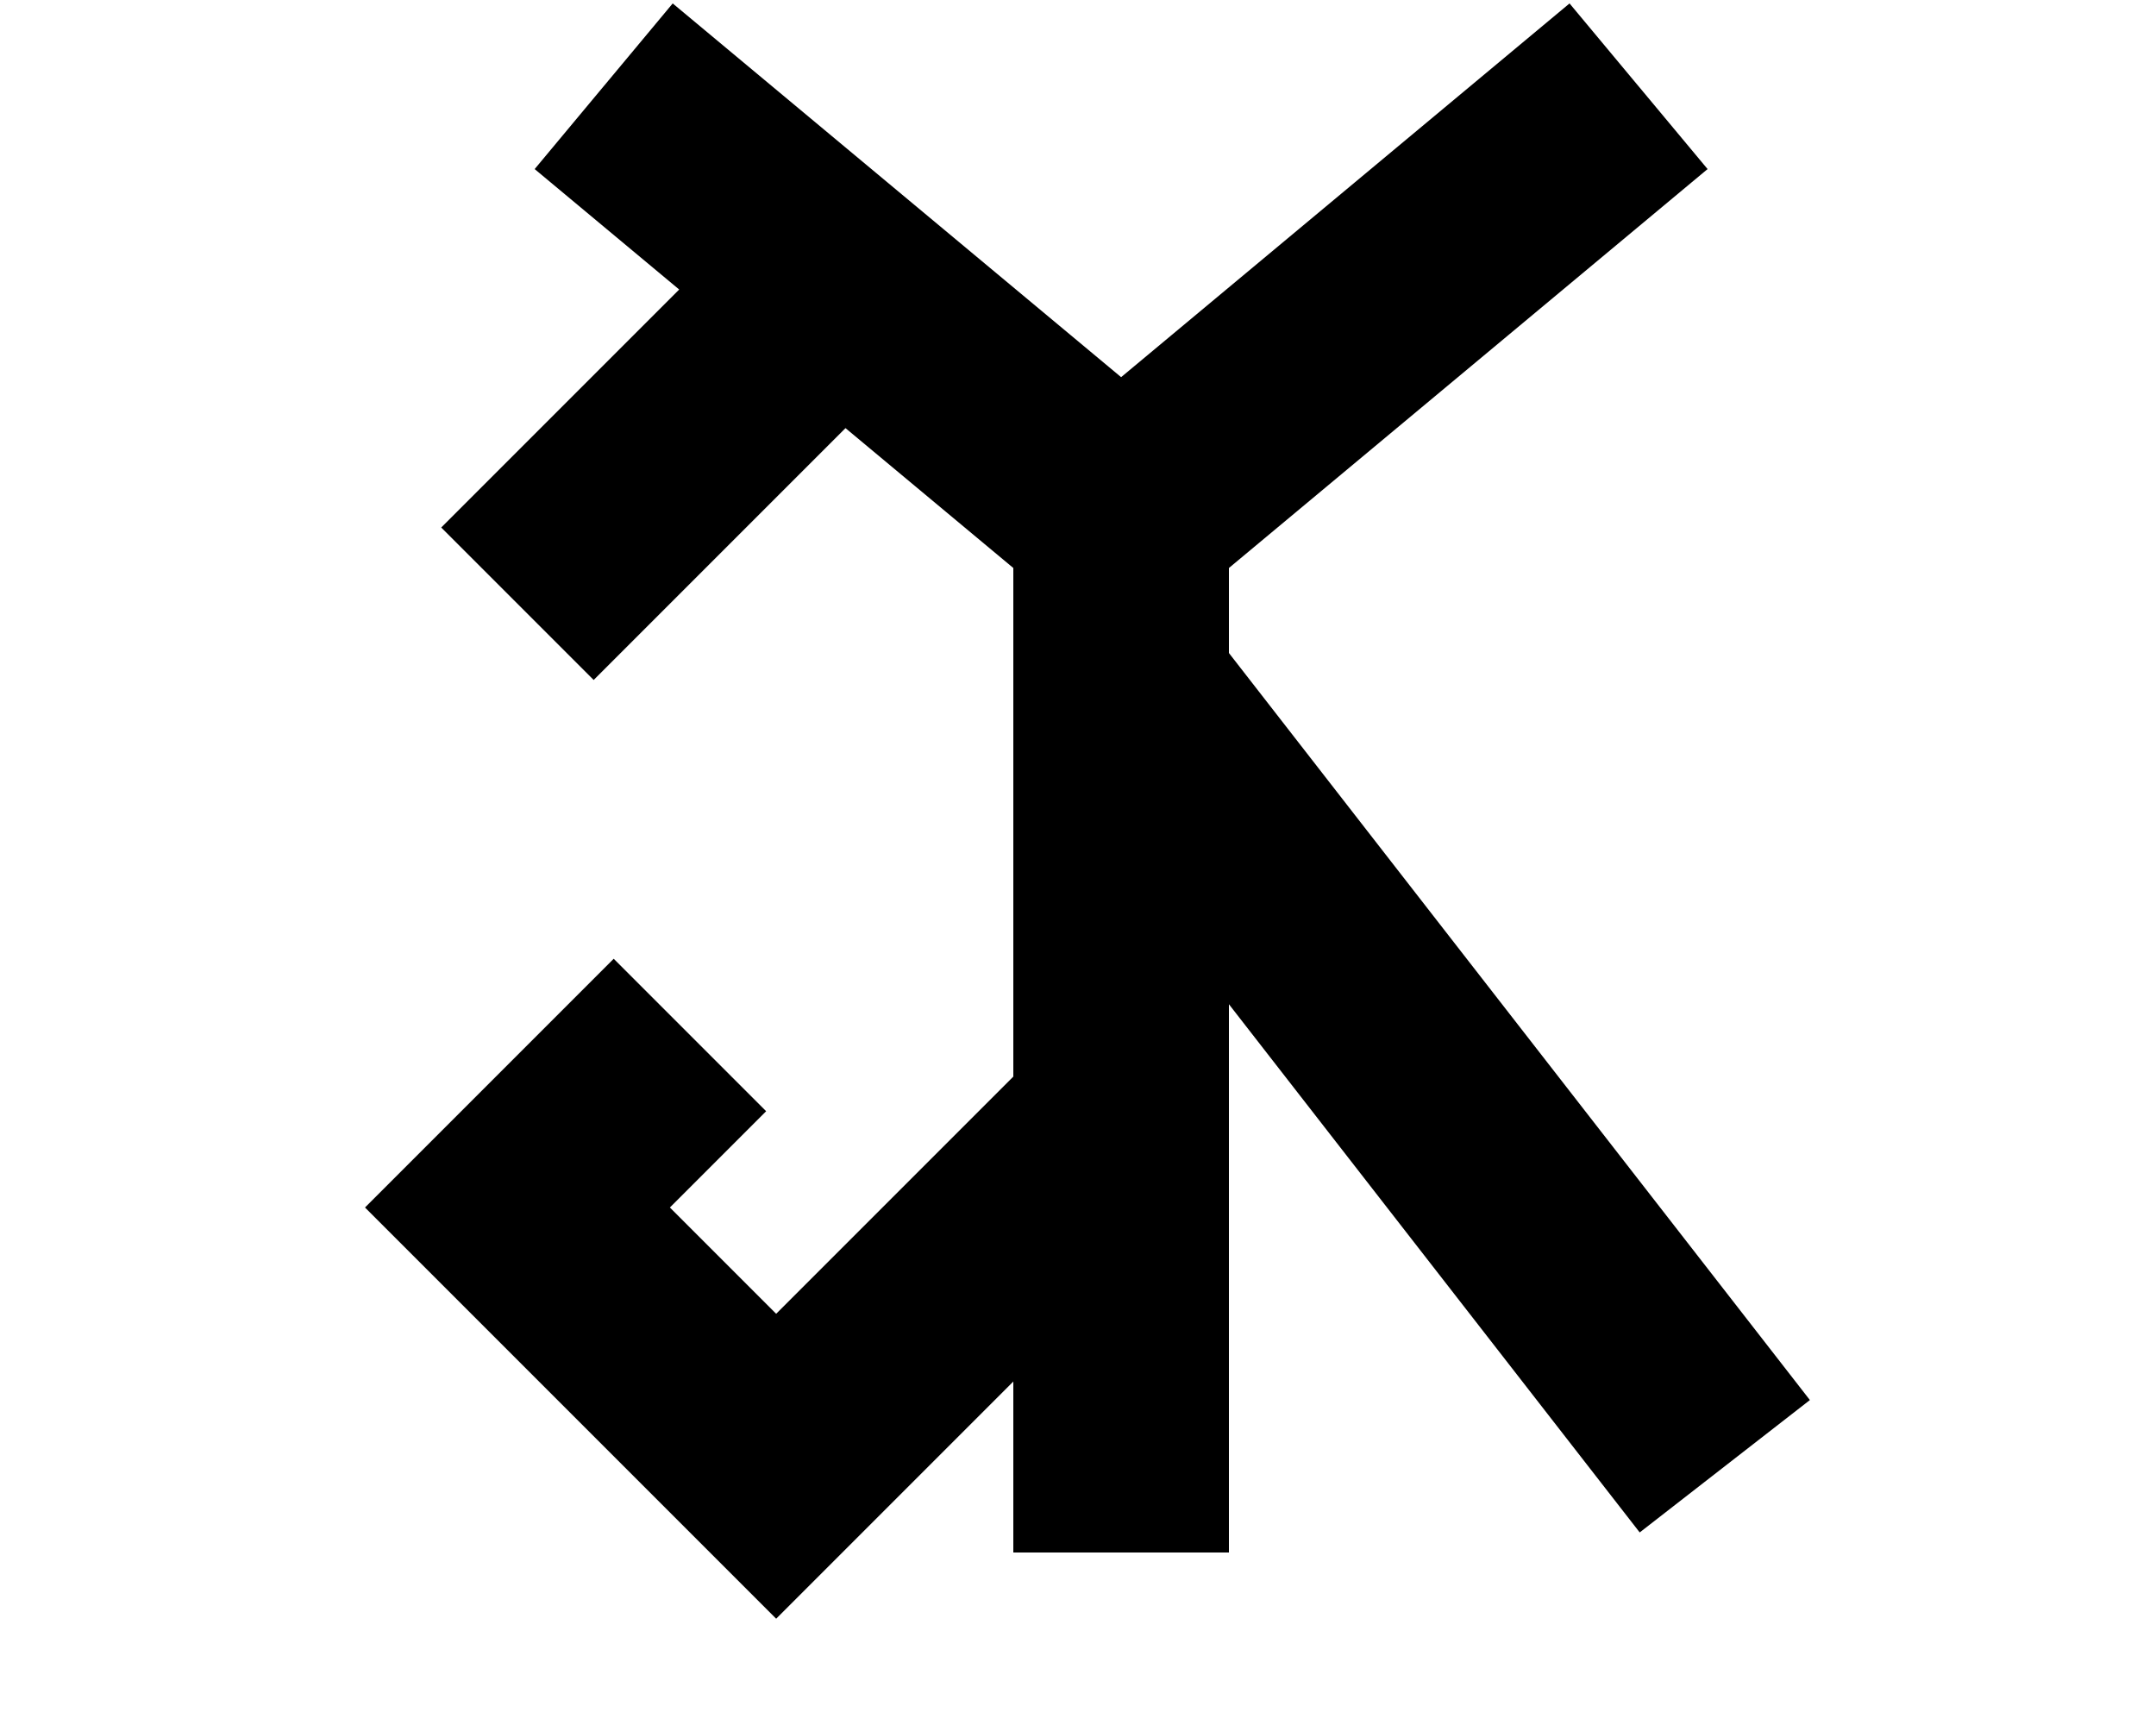
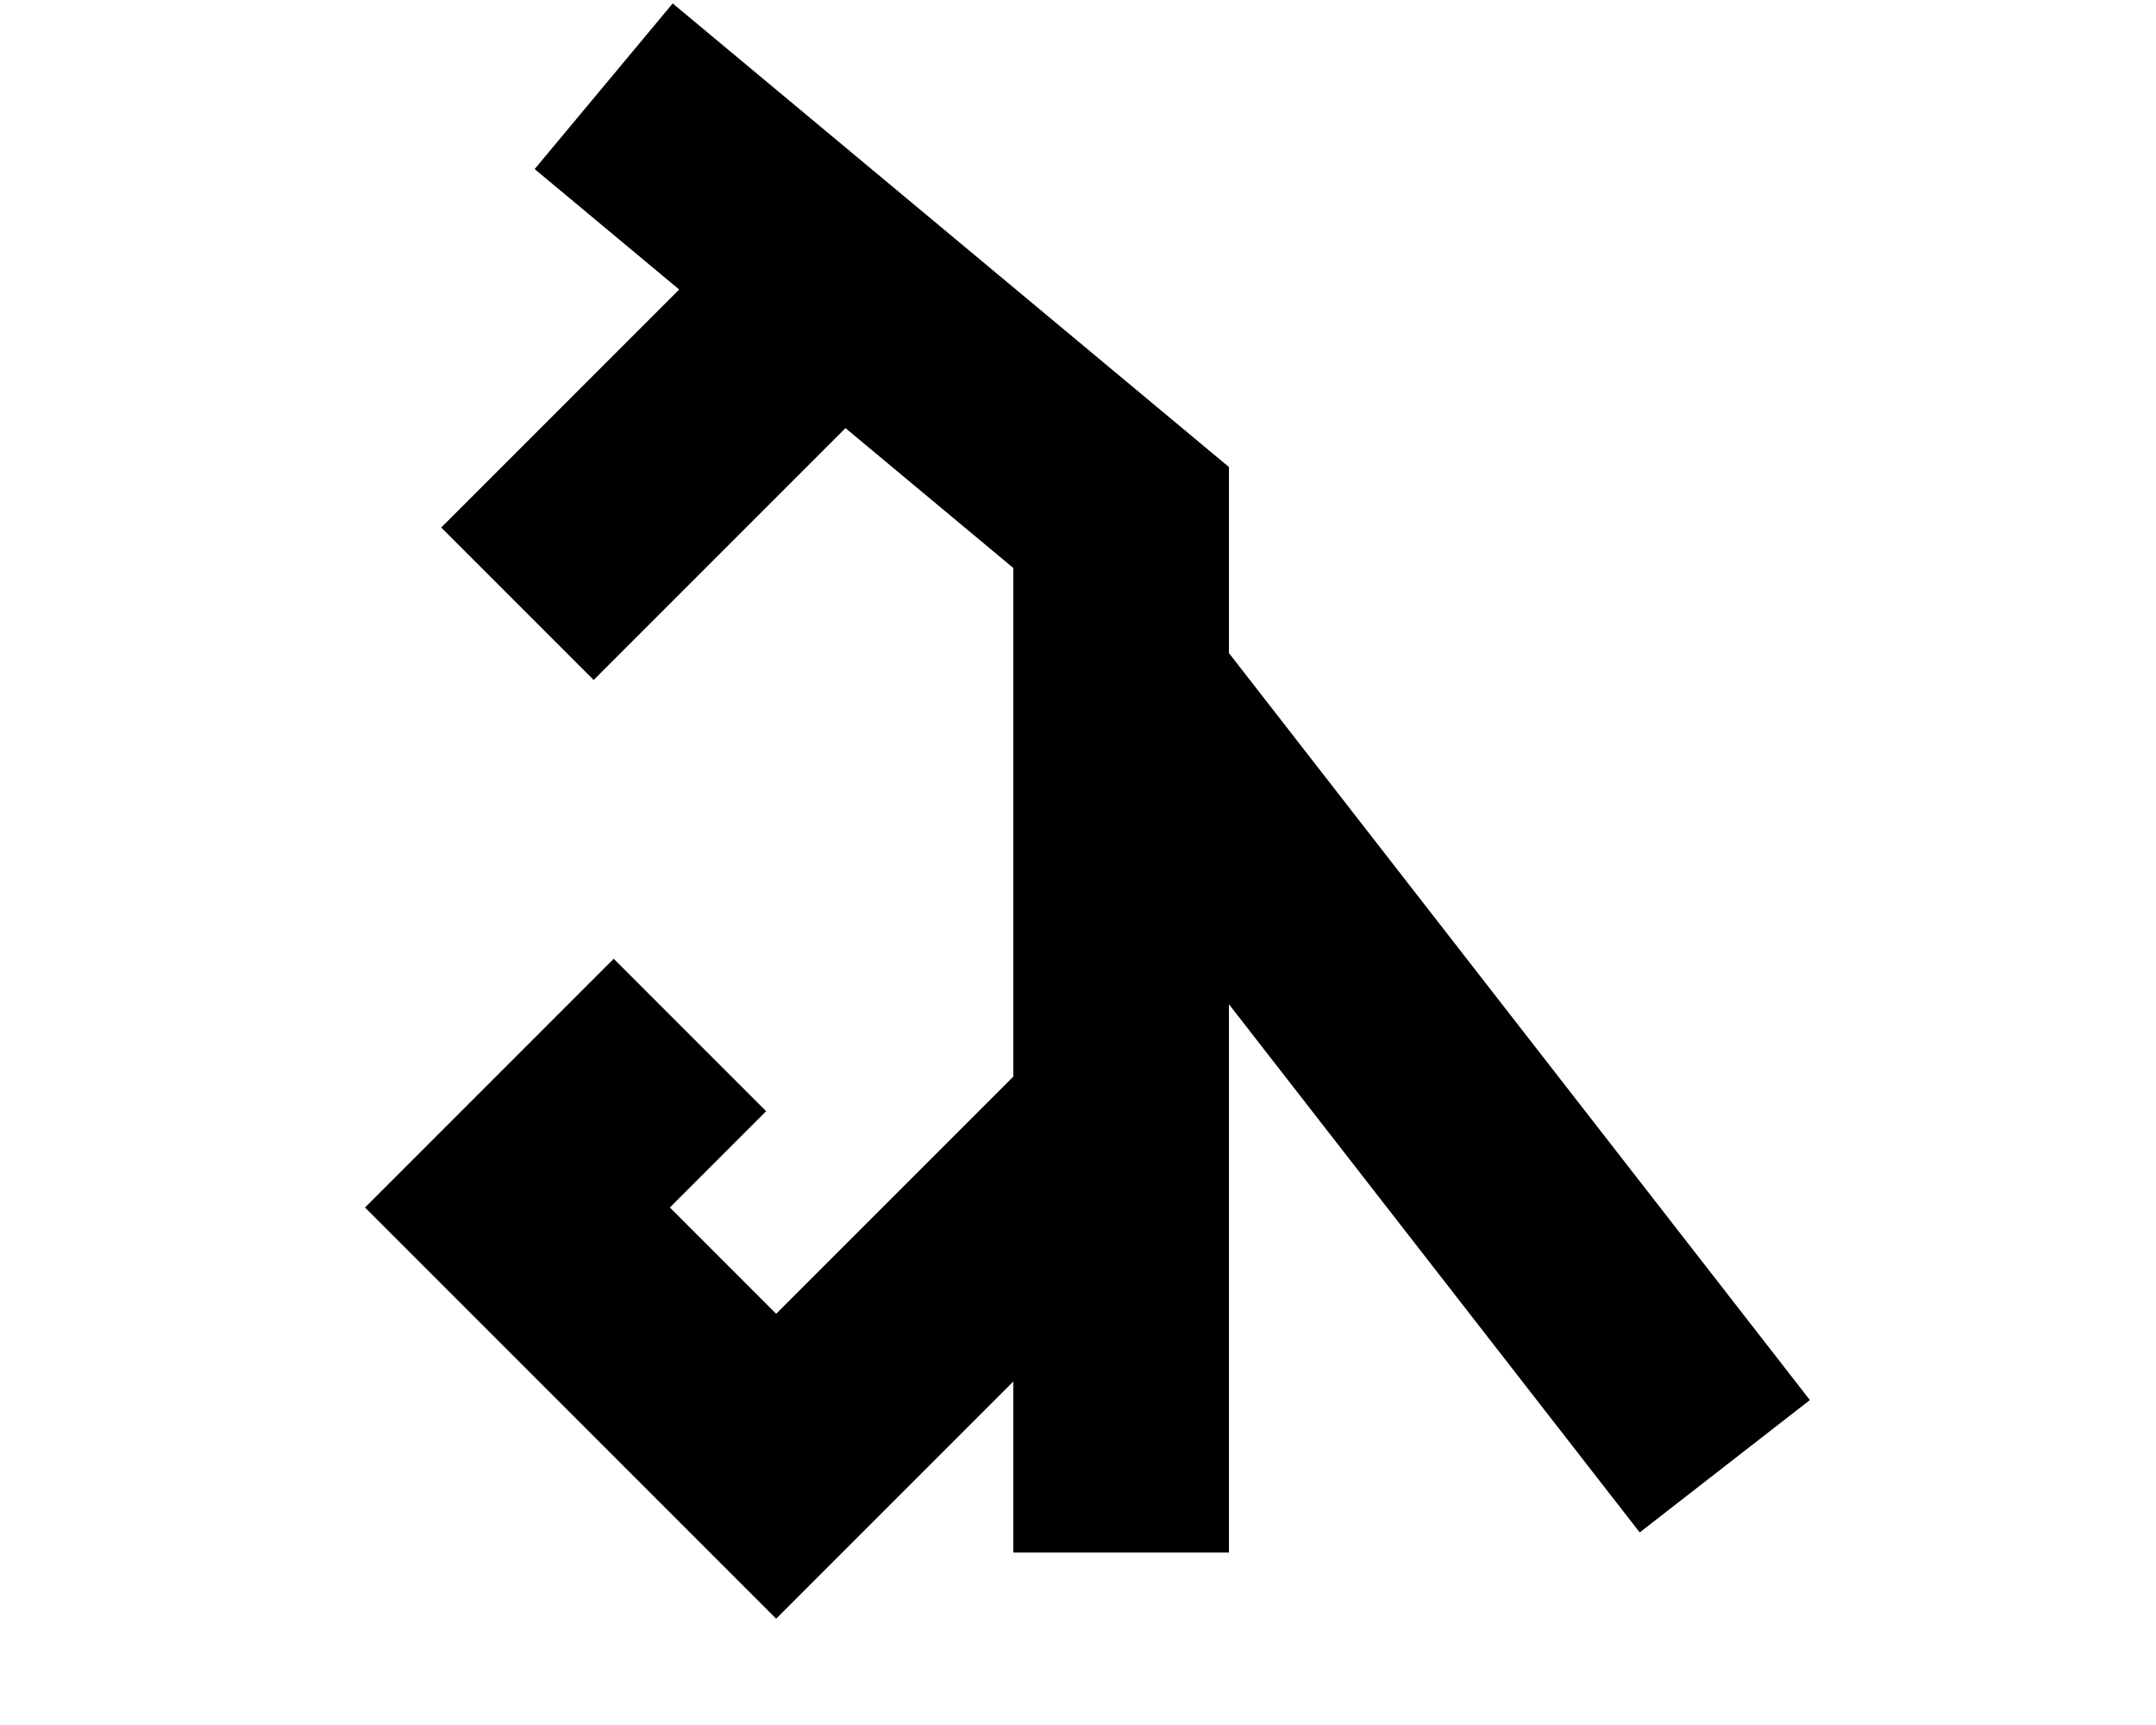
<svg xmlns="http://www.w3.org/2000/svg" width="250" height="200">
-   <path id="Y" d="M 130 180 L 130 60 L 70 10 M 130 60 L 190 10 M 100 30 L 60 70 M 130 130 L 90 170 L 60 140 L 80 120 M 130 80 L 200 170 M 130 120" fill="none" stroke="black" stroke-width="25">
+   <path id="Y" d="M 130 180 L 130 60 L 70 10 M 130 60 M 100 30 L 60 70 M 130 130 L 90 170 L 60 140 L 80 120 M 130 80 L 200 170 M 130 120" fill="none" stroke="black" stroke-width="25">
</path>
</svg>